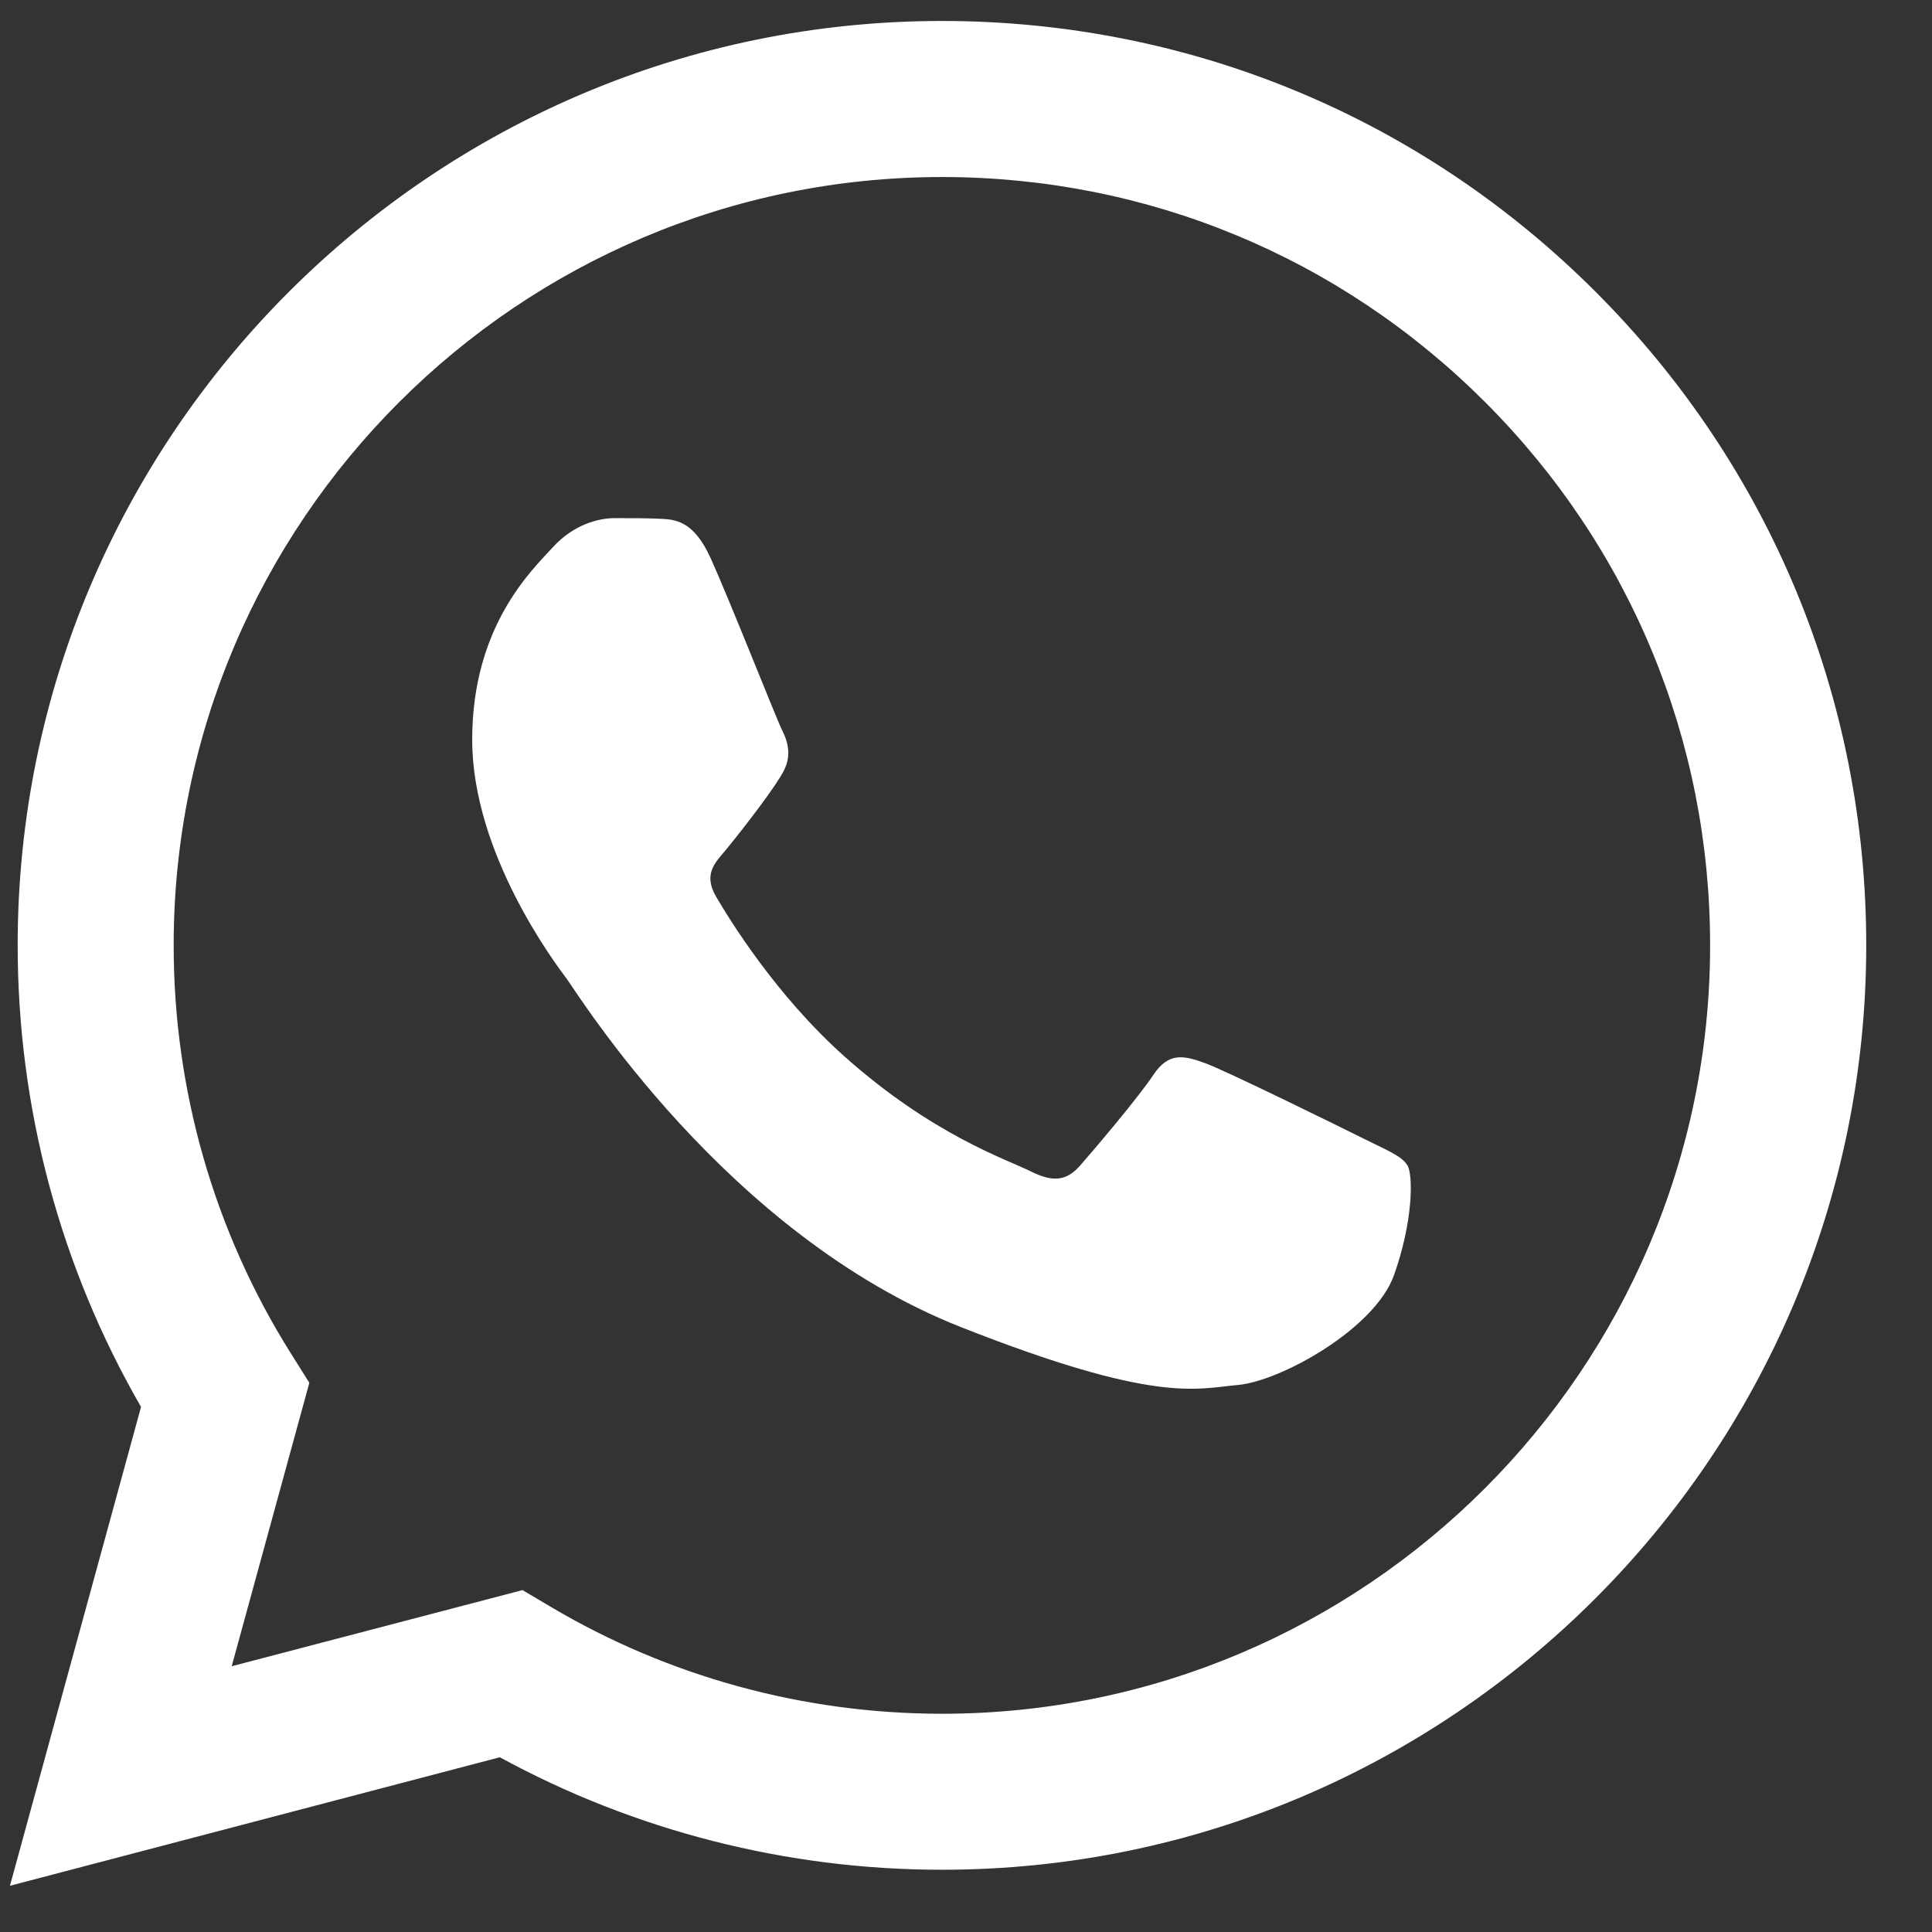
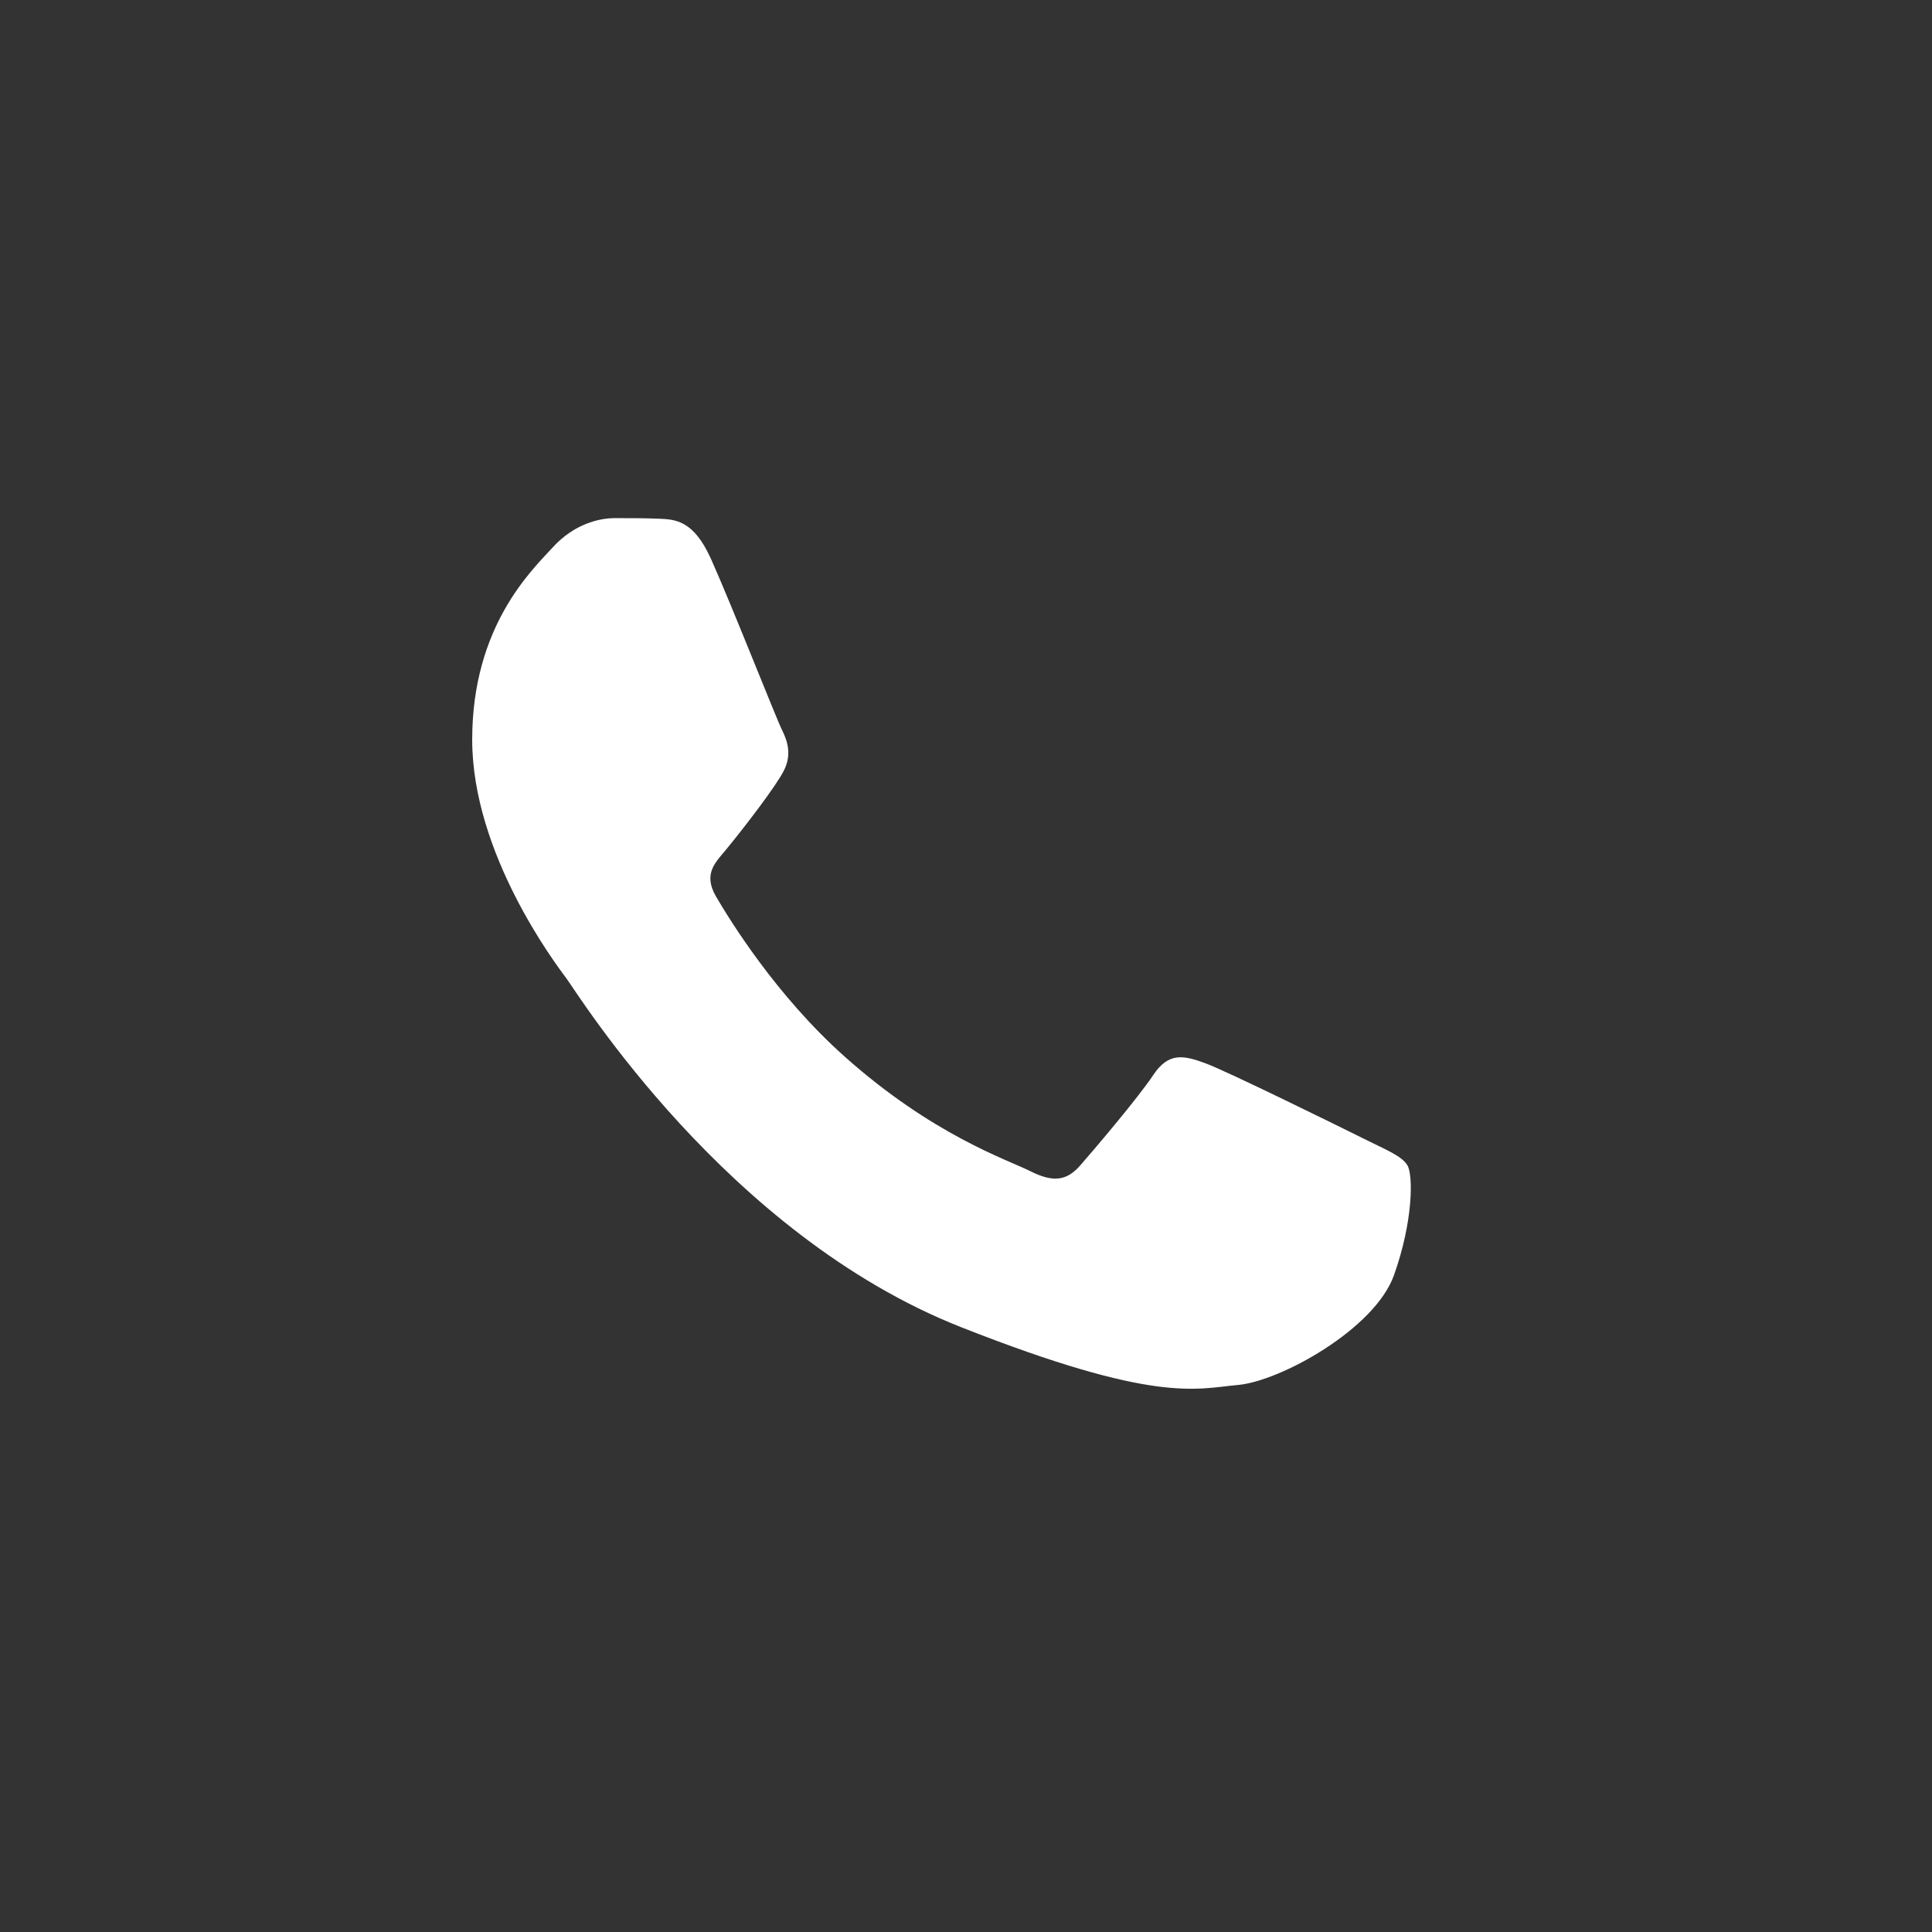
<svg xmlns="http://www.w3.org/2000/svg" id="SVGDoc" width="27" height="27" version="1.1" viewBox="0 0 27 27">
  <rect x="0" y="0" width="27" height="27" fill="#333333" stroke="none" />
  <defs />
  <desc>Generated with Avocode.</desc>
  <g>
    <g>
      <title>Grupo 8011</title>
      <g>
        <title>Caminho 8685</title>
-         <path d="M3.238,23.286l1.085,-3.961l-0.255,-0.406c-1.075,-1.709 -1.642,-3.684 -1.641,-5.712c0.002,-5.918 4.818,-10.733 10.74,-10.733c2.868,0.001 5.563,1.119 7.59,3.148c2.027,2.029 3.143,4.726 3.142,7.594c-0.002,5.918 -4.819,10.734 -10.736,10.734h-0.004c-1.927,-0.001 -3.817,-0.518 -5.465,-1.496l-0.392,-0.232zM6.985,24.558c1.887,1.029 4.011,1.571 6.173,1.572h0.006c0,0 -0,0 0,0c7.119,0 12.914,-5.794 12.917,-12.914c0.001,-3.451 -1.341,-6.695 -3.78,-9.136c-2.439,-2.441 -5.682,-3.786 -9.137,-3.787c-7.12,0 -12.915,5.793 -12.917,12.913c-0.001,2.276 0.594,4.498 1.724,6.456l-1.832,6.692z" fill="#ffffff" fill-opacity="1" />
      </g>
      <g>
        <title>Caminho 8686</title>
        <path d="M9.934,7.807c-0.242,-0.537 -0.496,-0.548 -0.726,-0.558c-0.188,-0.008 -0.403,-0.008 -0.618,-0.008c-0.215,0 -0.565,0.081 -0.861,0.404c-0.296,0.323 -1.13,1.104 -1.13,2.692c0,1.588 1.157,3.123 1.318,3.338c0.161,0.215 2.233,3.578 5.513,4.872c2.726,1.075 3.281,0.861 3.873,0.808c0.592,-0.054 1.91,-0.781 2.178,-1.534c0.269,-0.754 0.269,-1.399 0.188,-1.535c-0.081,-0.134 -0.296,-0.215 -0.619,-0.377c-0.323,-0.161 -1.909,-0.942 -2.205,-1.05c-0.296,-0.108 -0.511,-0.161 -0.726,0.162c-0.215,0.323 -0.833,1.05 -1.022,1.265c-0.188,0.216 -0.377,0.243 -0.699,0.081c-0.323,-0.162 -1.362,-0.502 -2.595,-1.602c-0.959,-0.855 -1.607,-1.912 -1.796,-2.235c-0.188,-0.323 -0.003,-0.482 0.142,-0.659c0.261,-0.318 0.699,-0.888 0.807,-1.104c0.108,-0.216 0.054,-0.404 -0.027,-0.565c-0.081,-0.161 -0.708,-1.757 -0.995,-2.396z" fill="#ffffff" fill-opacity="1" />
      </g>
    </g>
  </g>
</svg>